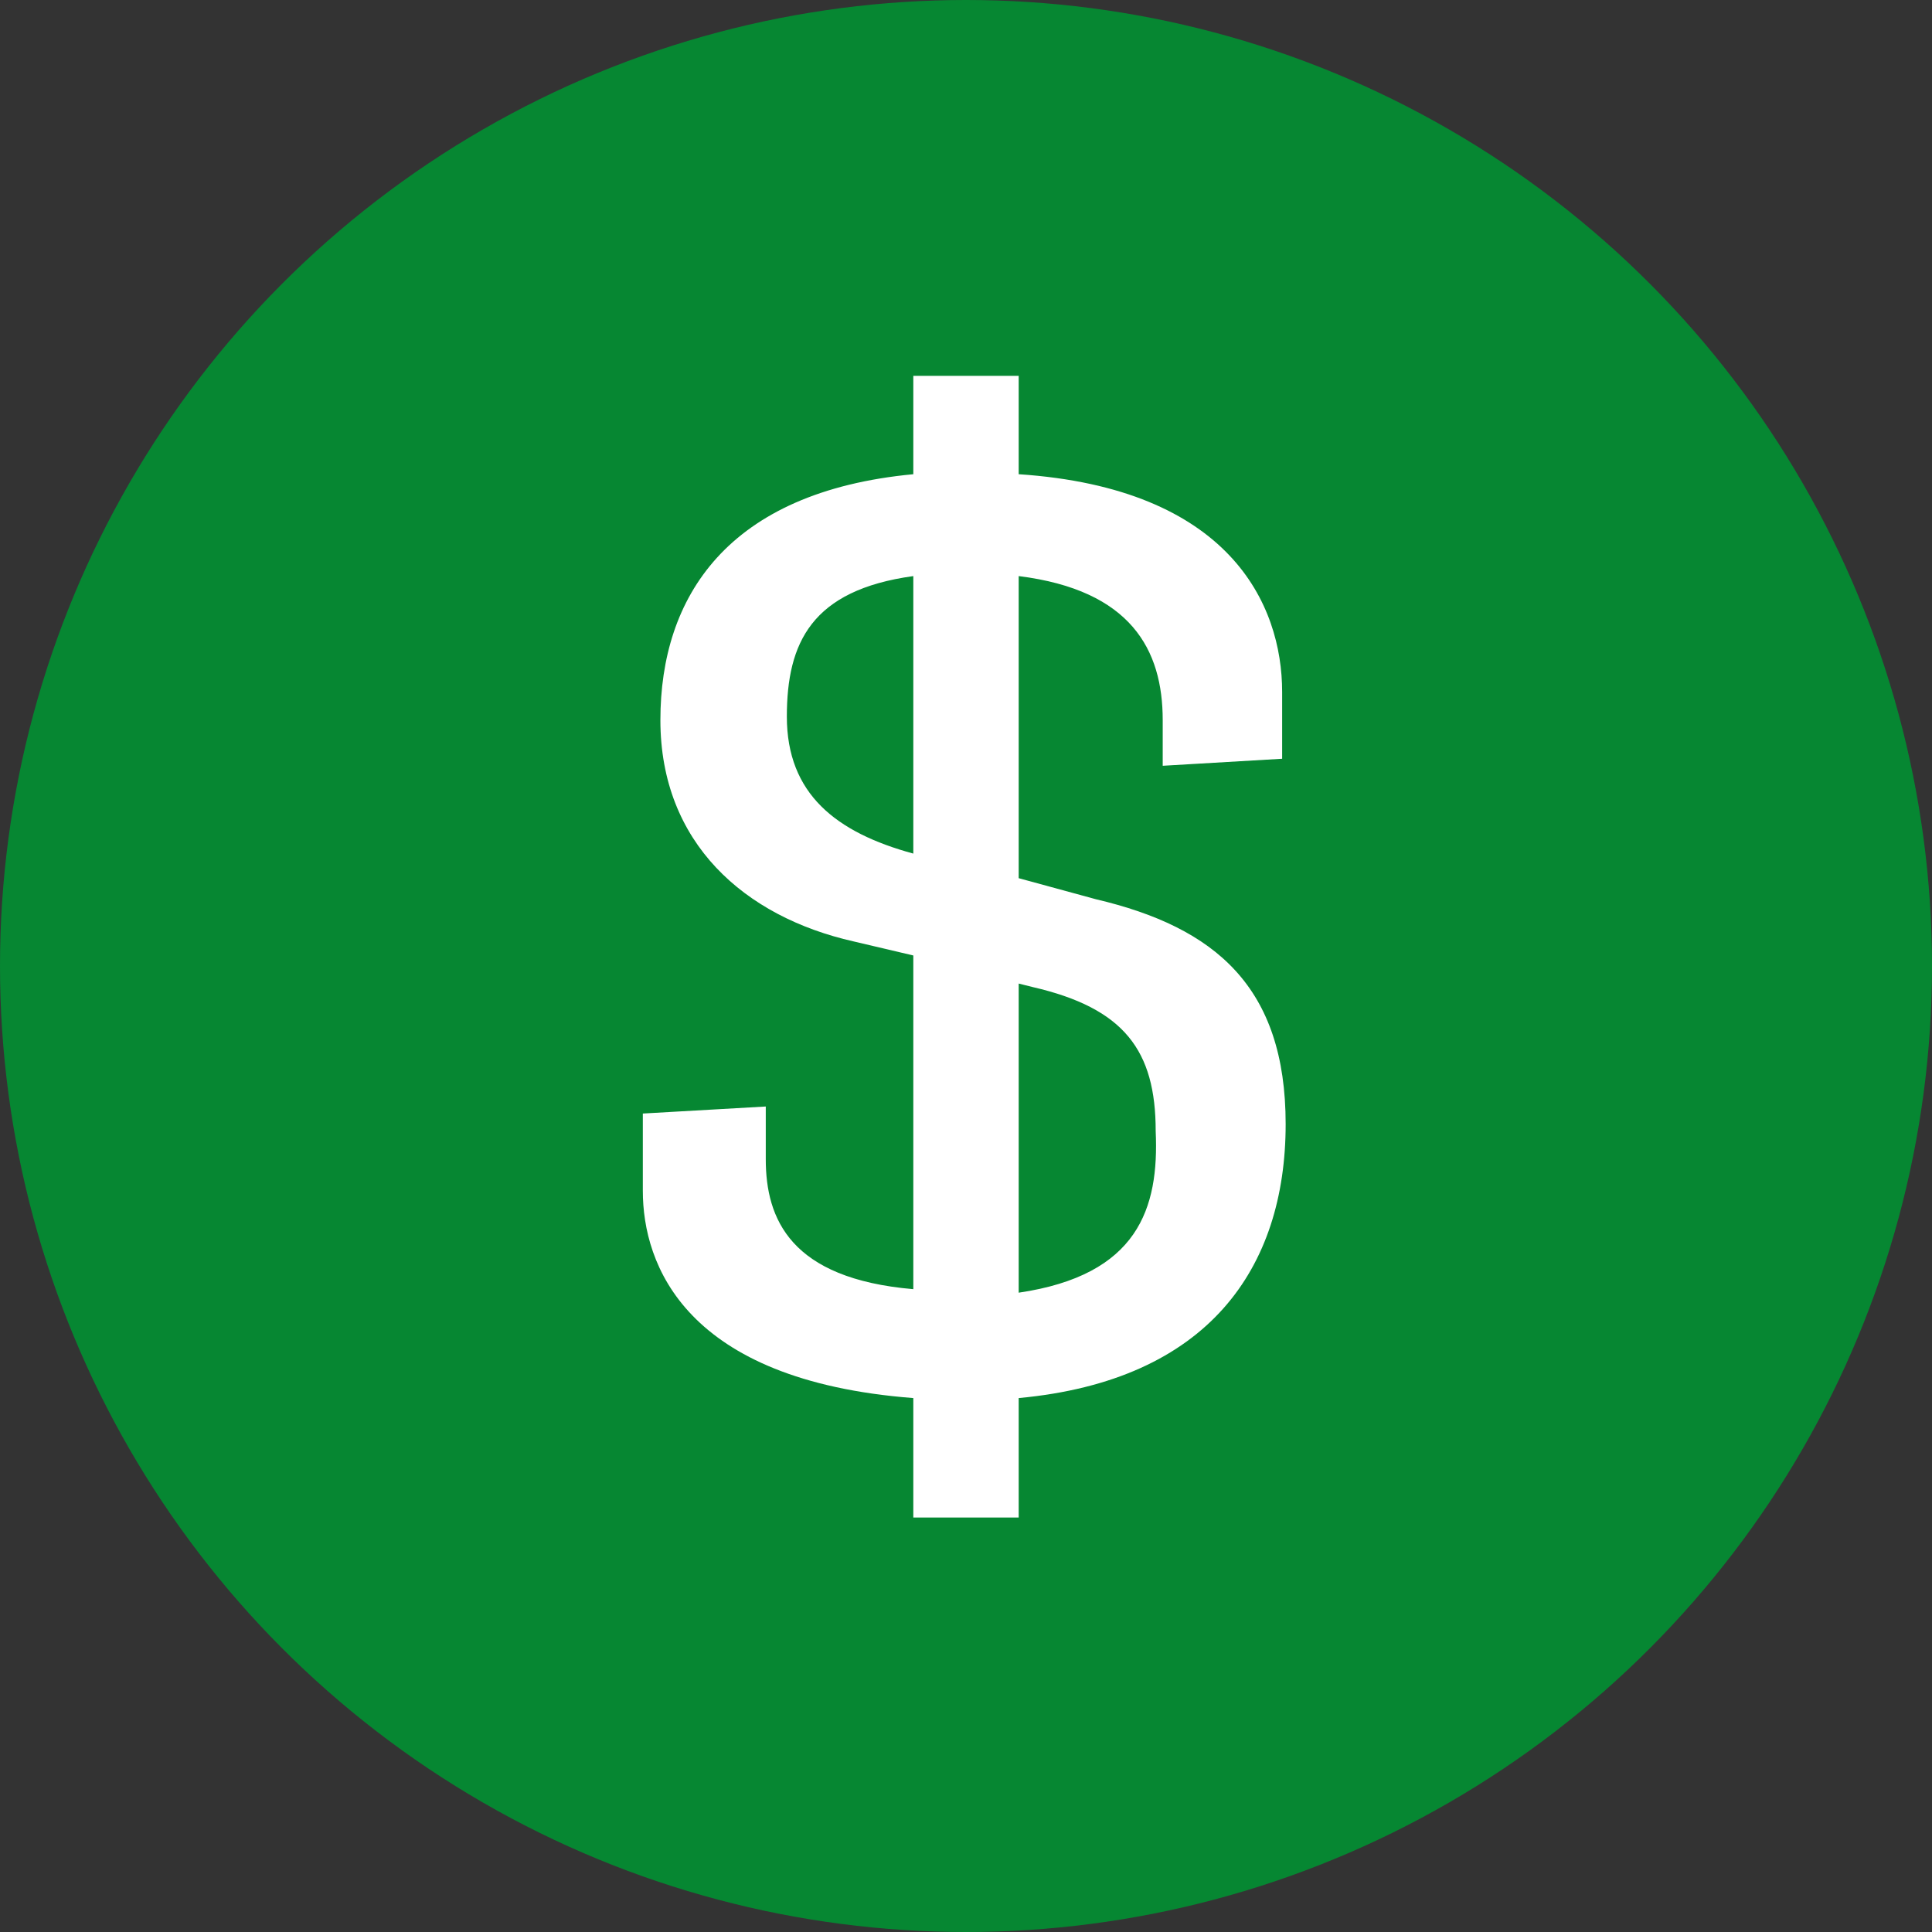
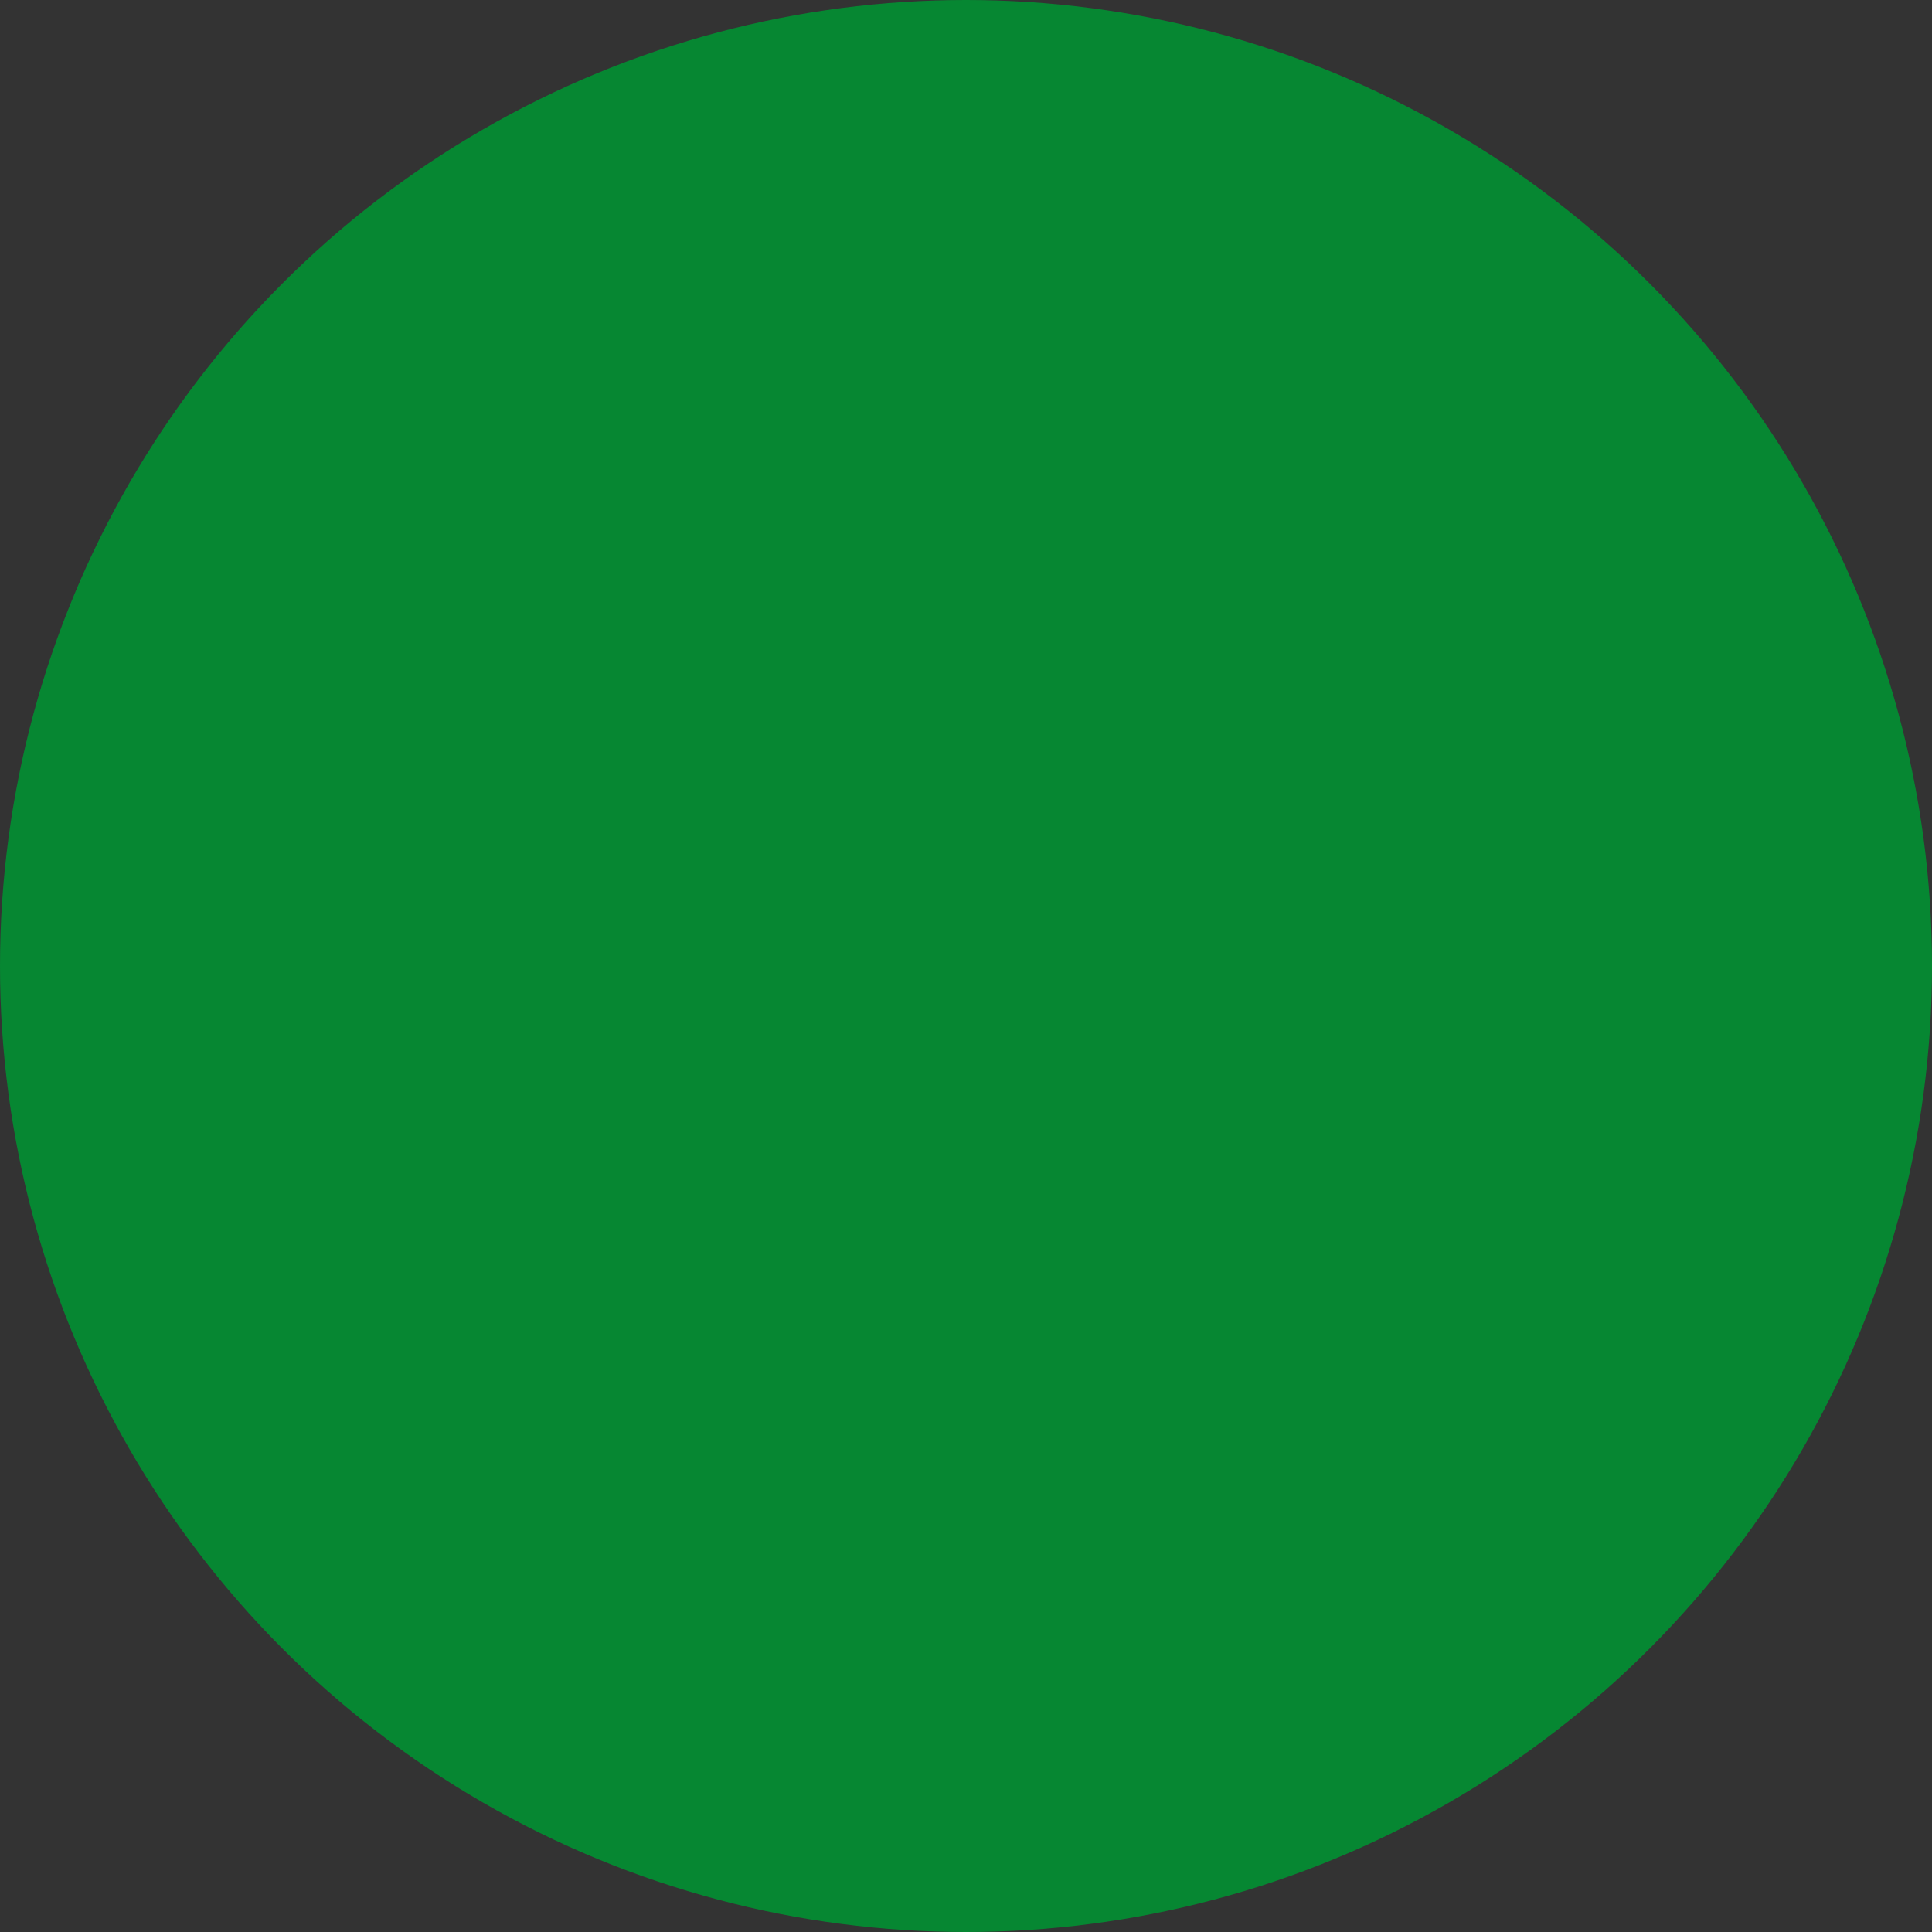
<svg xmlns="http://www.w3.org/2000/svg" version="1.1" id="Layer_1" x="0px" y="0px" viewBox="0 0 55 55" style="enable-background:new 0 0 55 55;" xml:space="preserve">
  <rect x="0" y="0" width="55" height="55" fill="#333333" stroke="none" />
  <style type="text/css">
	.st0{fill:#068732;}
	.st1{fill:#FFFFFF;}
	.st2{fill:#016F7A;}
</style>
  <circle id="Ellipse_767" class="st0" cx="27.5" cy="27.5" r="27.5" />
  <g>
-     <path class="st1" d="M26,43.1v-3.3c-6.5-0.5-7.7-3.8-7.7-5.9v-2.2l3.5-0.2v1.5c0,1.7,0.7,3.4,4.2,3.7v-9.5l-1.7-0.4   c-3.1-0.7-5.5-2.8-5.5-6.3s1.9-6.5,7.2-7v-2.8h3v2.8c6,0.4,7.5,3.7,7.5,6.2v1.9l-3.4,0.2v-1.3c0-2-0.9-3.7-4.1-4.1v8.6l2.2,0.6   c3.4,0.8,5.4,2.5,5.4,6.4c0,4.1-2.2,7.3-7.6,7.8v3.4H26z M26,24.3v-7.9c-2.9,0.4-3.6,1.9-3.6,4C22.4,22.6,23.8,23.7,26,24.3z    M29,28v8.8c3.4-0.5,4-2.4,3.9-4.6c0-2.3-0.9-3.5-3.5-4.1L29,28z" />
-   </g>
-   <rect x="86.9" y="-26.2" class="st2" width="53.1" height="53.1" />
-   <rect x="86.9" y="26.9" class="st2" width="53.1" height="53.1" />
+     </g>
</svg>